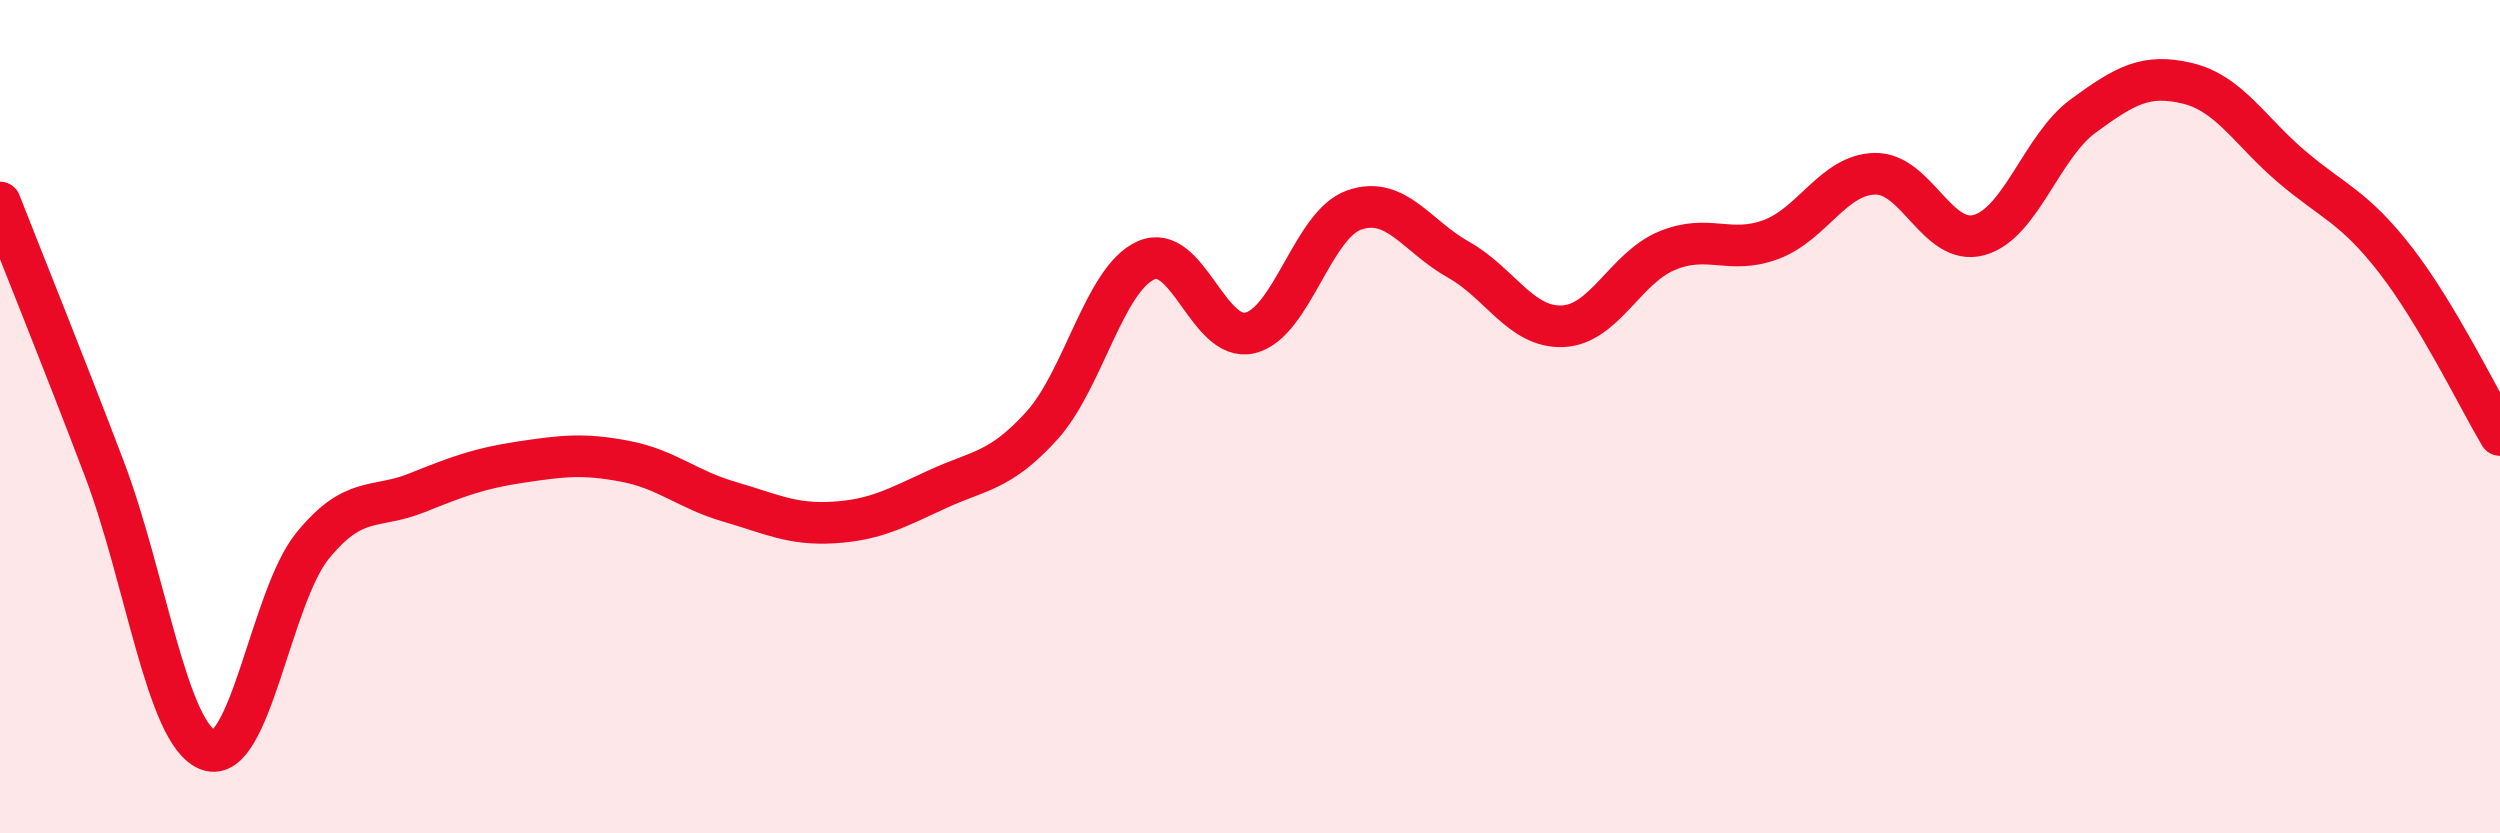
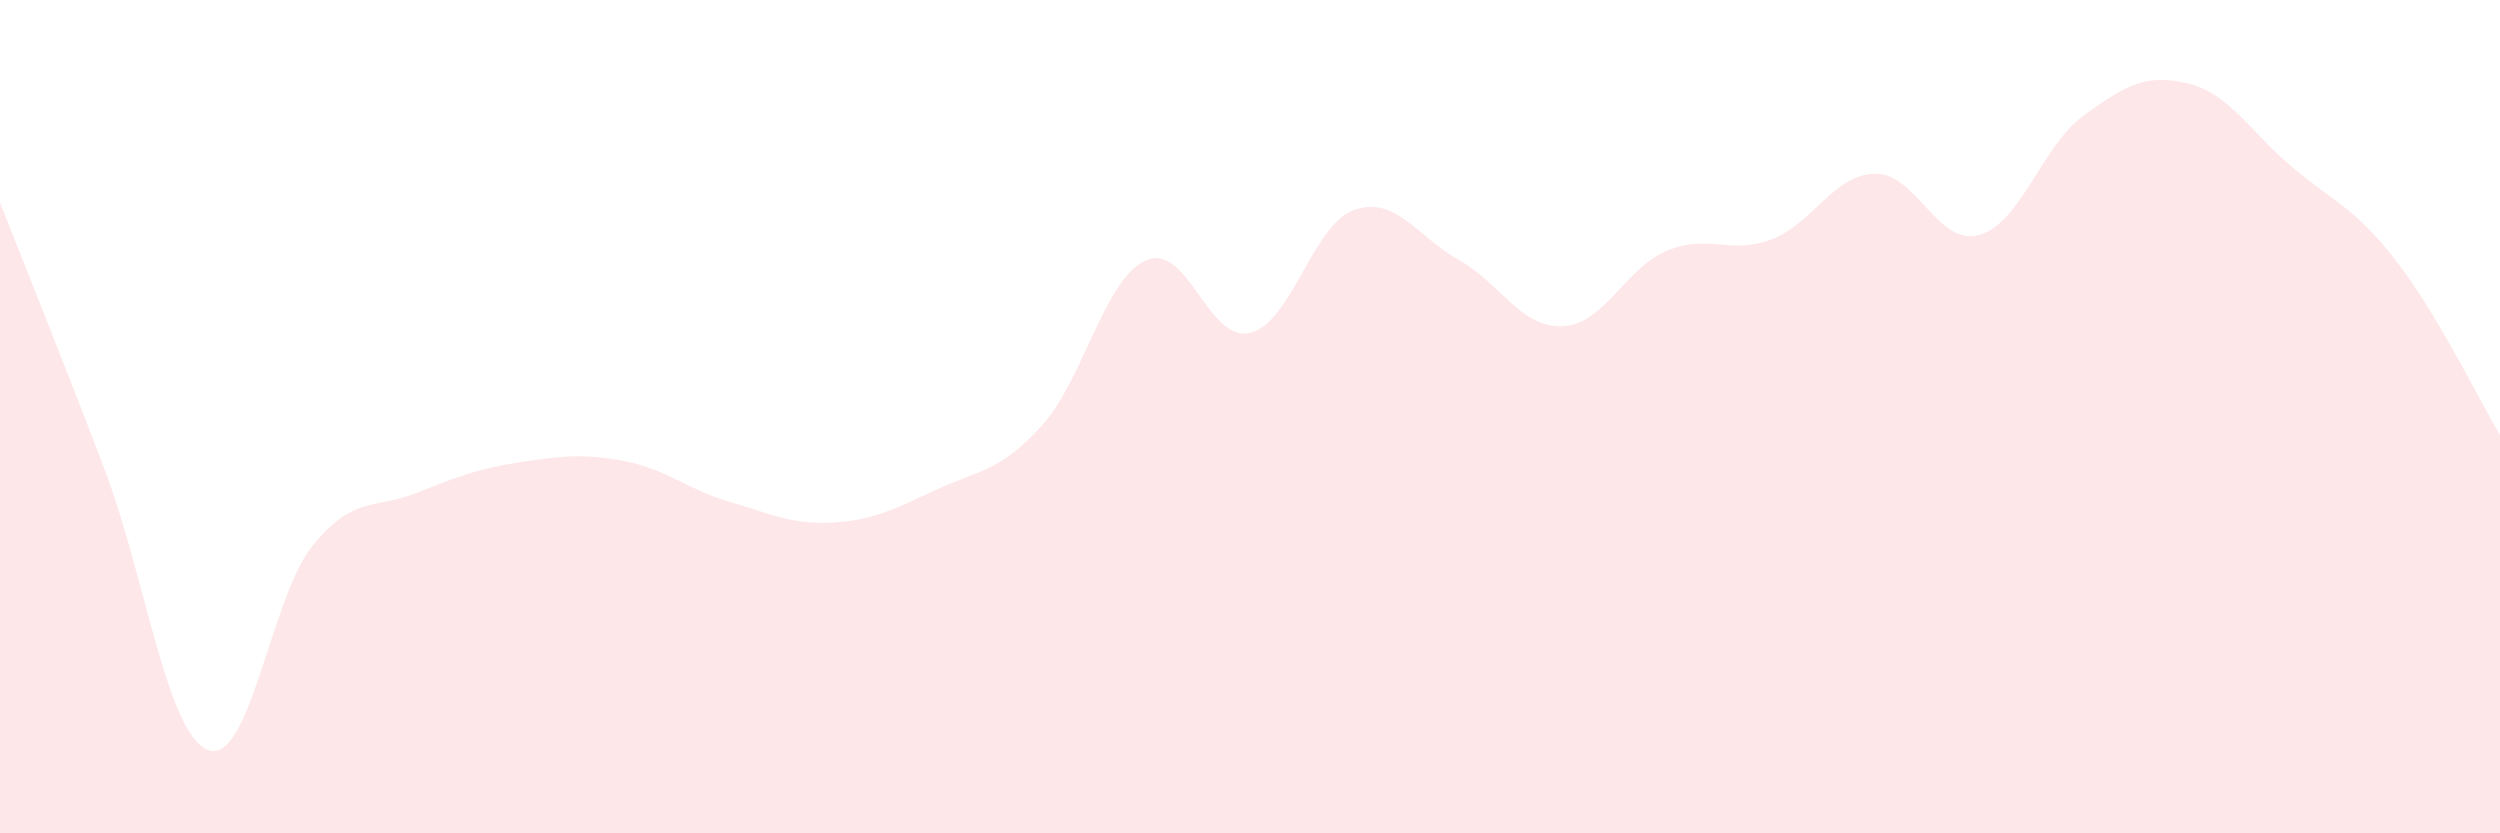
<svg xmlns="http://www.w3.org/2000/svg" width="60" height="20" viewBox="0 0 60 20">
  <path d="M 0,4.86 C 0.5,6.14 1.5,8.61 2.5,11.24 C 3.5,13.87 4,17.63 5,18 C 6,18.37 6.5,14.33 7.5,13.1 C 8.5,11.87 9,12.23 10,11.83 C 11,11.43 11.5,11.24 12.5,11.09 C 13.5,10.94 14,10.88 15,11.07 C 16,11.26 16.5,11.75 17.5,12.04 C 18.5,12.33 19,12.6 20,12.54 C 21,12.48 21.5,12.2 22.5,11.74 C 23.5,11.28 24,11.32 25,10.22 C 26,9.12 26.5,6.7 27.5,6.25 C 28.5,5.8 29,8.23 30,7.99 C 31,7.75 31.5,5.39 32.5,5.04 C 33.5,4.69 34,5.67 35,6.23 C 36,6.79 36.5,7.87 37.5,7.83 C 38.5,7.79 39,6.44 40,6.02 C 41,5.6 41.5,6.12 42.5,5.75 C 43.5,5.38 44,4.19 45,4.17 C 46,4.15 46.5,5.92 47.5,5.64 C 48.5,5.36 49,3.51 50,2.78 C 51,2.05 51.5,1.76 52.5,2 C 53.5,2.24 54,3.15 55,4 C 56,4.85 56.5,4.96 57.5,6.25 C 58.5,7.54 59.5,9.6 60,10.44L60 20L0 20Z" fill="#EB0A25" opacity="0.1" stroke-linecap="round" stroke-linejoin="round" />
-   <path d="M 0,4.86 C 0.5,6.14 1.5,8.61 2.5,11.24 C 3.5,13.87 4,17.63 5,18 C 6,18.37 6.5,14.33 7.5,13.1 C 8.5,11.87 9,12.23 10,11.83 C 11,11.43 11.5,11.24 12.5,11.09 C 13.5,10.94 14,10.88 15,11.07 C 16,11.26 16.5,11.75 17.5,12.04 C 18.5,12.33 19,12.6 20,12.54 C 21,12.48 21.5,12.2 22.5,11.74 C 23.5,11.28 24,11.32 25,10.22 C 26,9.12 26.5,6.7 27.5,6.25 C 28.5,5.8 29,8.23 30,7.99 C 31,7.75 31.5,5.39 32.5,5.04 C 33.5,4.69 34,5.67 35,6.23 C 36,6.79 36.5,7.87 37.5,7.83 C 38.5,7.79 39,6.44 40,6.02 C 41,5.6 41.5,6.12 42.5,5.75 C 43.5,5.38 44,4.19 45,4.17 C 46,4.15 46.5,5.92 47.5,5.64 C 48.5,5.36 49,3.51 50,2.78 C 51,2.05 51.5,1.76 52.5,2 C 53.5,2.24 54,3.15 55,4 C 56,4.85 56.5,4.96 57.5,6.25 C 58.5,7.54 59.5,9.6 60,10.44" stroke="#EB0A25" stroke-width="1" fill="none" stroke-linecap="round" stroke-linejoin="round" />
</svg>